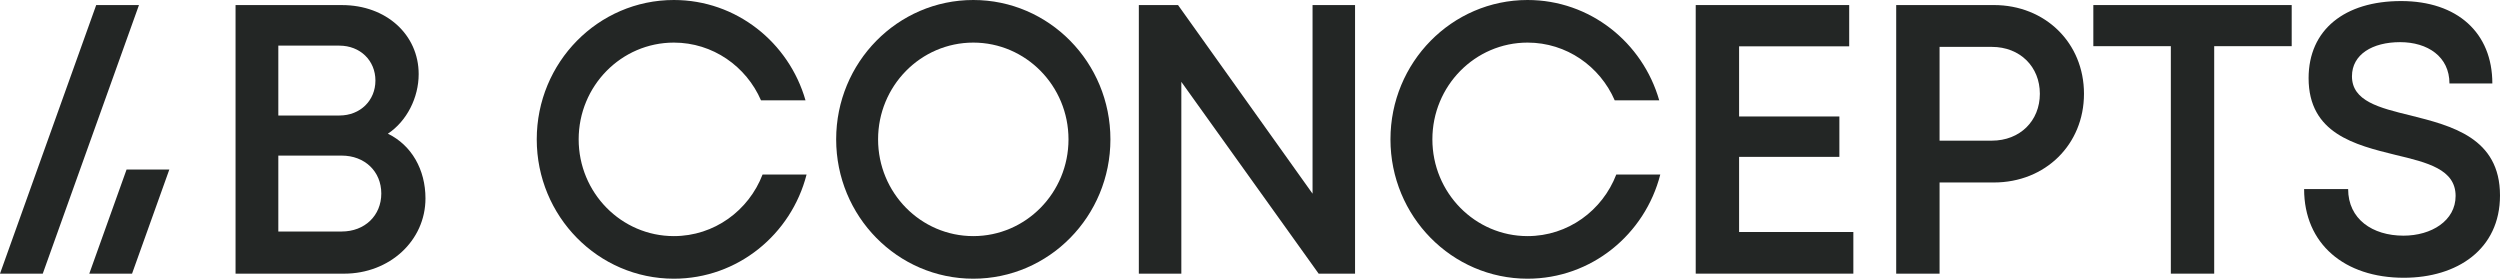
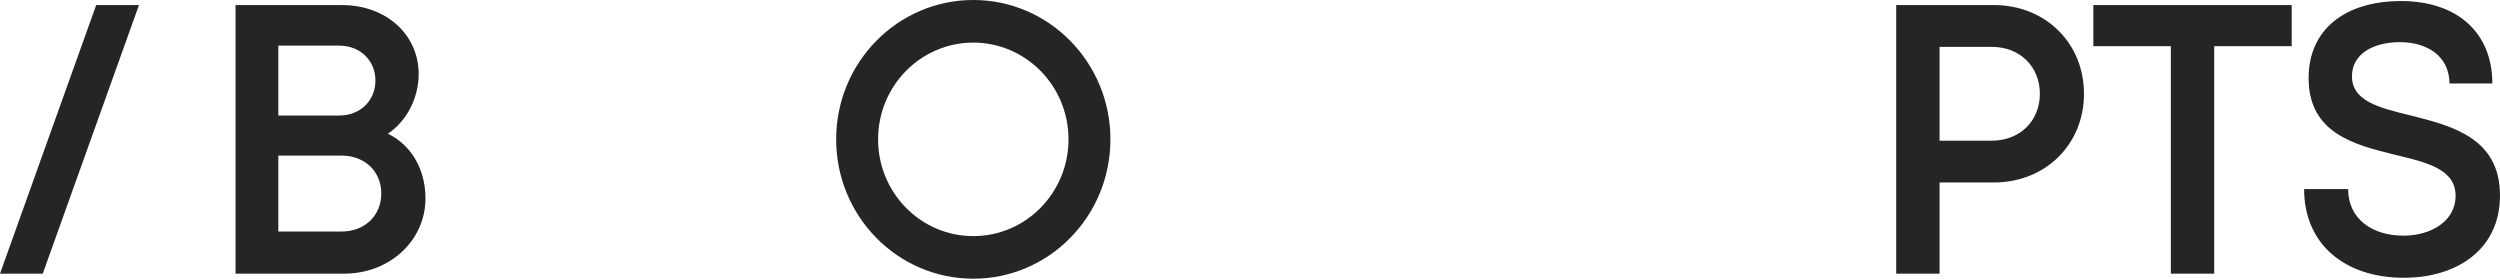
<svg xmlns="http://www.w3.org/2000/svg" width="305" height="34" viewBox="0 0 305 34" fill="none">
  <g clip-path="url(#clip0_1_7)">
    <path d="M47.323 16.313C50.213 17.713 51.907 20.696 51.907 24.204C51.907 29.361 47.532 33.387 41.978 33.387H28.737V0.62H41.726C47.116 0.62 51.078 4.225 51.078 9.045C51.078 11.899 49.643 14.769 47.323 16.31V16.313ZM45.802 9.829C45.802 7.377 43.935 5.567 41.404 5.567H33.955V14.092H41.404C43.969 14.092 45.802 12.248 45.802 9.829ZM41.686 28.244C44.493 28.244 46.518 26.307 46.518 23.608C46.518 20.909 44.493 18.983 41.686 18.983H33.955V28.243H41.686V28.244Z" fill="#232625" />
-     <path d="M20.658 20.683L16.11 33.385H10.893L15.441 20.683H20.658Z" fill="#232625" />
-     <path d="M165.316 0.617V33.385H160.875L144.123 9.987V33.385H138.938V0.617H143.721L160.131 23.629V0.617H165.316Z" fill="#232625" />
-     <path d="M226.109 28.303V33.384H206.877V0.617H225.602V5.652H212.169V14.21H224.404V19.138H212.169V28.304H226.109V28.303Z" fill="#232625" />
    <path d="M254.246 11.439C254.246 17.626 249.534 22.262 243.256 22.262H236.628V33.385H231.336V0.617H243.256C249.501 0.617 254.246 5.219 254.246 11.439ZM248.863 11.439C248.863 8.146 246.451 5.72 242.999 5.72H236.627V17.16H242.999C246.451 17.16 248.863 14.734 248.863 11.439Z" fill="#232625" />
    <path d="M279.587 5.633H270.132V33.385H264.842V5.633H255.387V0.617H279.587V5.633Z" fill="#232625" />
    <path d="M281.103 23.065H286.472C286.472 26.728 289.439 28.751 293.219 28.751C296.651 28.751 299.584 26.921 299.584 23.908C299.584 20.648 296.132 19.826 292.243 18.896C287.309 17.679 281.649 16.295 281.649 9.533C281.649 3.62 286.058 0.129 292.93 0.129C299.802 0.129 304.066 4.002 304.066 10.182H298.834C298.834 6.913 296.177 5.142 292.811 5.142C289.444 5.142 286.939 6.638 286.939 9.305C286.939 12.331 290.254 13.154 294.082 14.083C299.095 15.346 305 16.805 305 23.848C305 30.404 299.794 33.887 293.264 33.887C286.031 33.887 281.102 29.76 281.102 23.065H281.103Z" fill="#232625" />
    <path d="M118.742 0C109.503 0 102.012 7.612 102.012 17.001C102.012 26.39 109.503 34.001 118.742 34.001C127.981 34.001 135.471 26.39 135.471 17.001C135.471 7.612 127.981 0 118.742 0ZM118.742 28.805C112.327 28.805 107.126 23.519 107.126 17.001C107.126 10.482 112.327 5.197 118.742 5.197C125.156 5.197 130.357 10.482 130.357 17.001C130.357 23.519 125.156 28.805 118.742 28.805Z" fill="#232625" />
-     <path d="M93.033 21.292C91.343 25.688 87.138 28.805 82.212 28.805C75.798 28.805 70.597 23.519 70.597 17.001C70.597 10.482 75.798 5.197 82.212 5.197C86.961 5.197 91.042 8.094 92.843 12.243H98.273C96.247 5.17 89.826 0 82.212 0C72.973 0 65.483 7.612 65.483 17.001C65.483 26.39 72.973 34.001 82.212 34.001C89.993 34.001 96.53 28.603 98.402 21.292H93.033Z" fill="#232625" />
-     <path d="M197.186 21.292C195.496 25.688 191.291 28.805 186.365 28.805C179.951 28.805 174.75 23.519 174.75 17.001C174.75 10.482 179.951 5.197 186.365 5.197C191.114 5.197 195.195 8.094 196.996 12.243H202.426C200.4 5.171 193.979 0 186.365 0C177.126 0 169.636 7.612 169.636 17.001C169.636 26.39 177.126 34.001 186.365 34.001C194.146 34.001 200.684 28.603 202.555 21.292H197.186Z" fill="#232625" />
    <path d="M16.954 0.617L9.765 20.683L5.217 33.385H0L4.547 20.683L11.737 0.617H16.954Z" fill="#232625" />
  </g>
  <defs>
    <clipPath id="clip0_1_7">
      <rect width="305" height="34" fill="white" />
    </clipPath>
  </defs>
</svg>